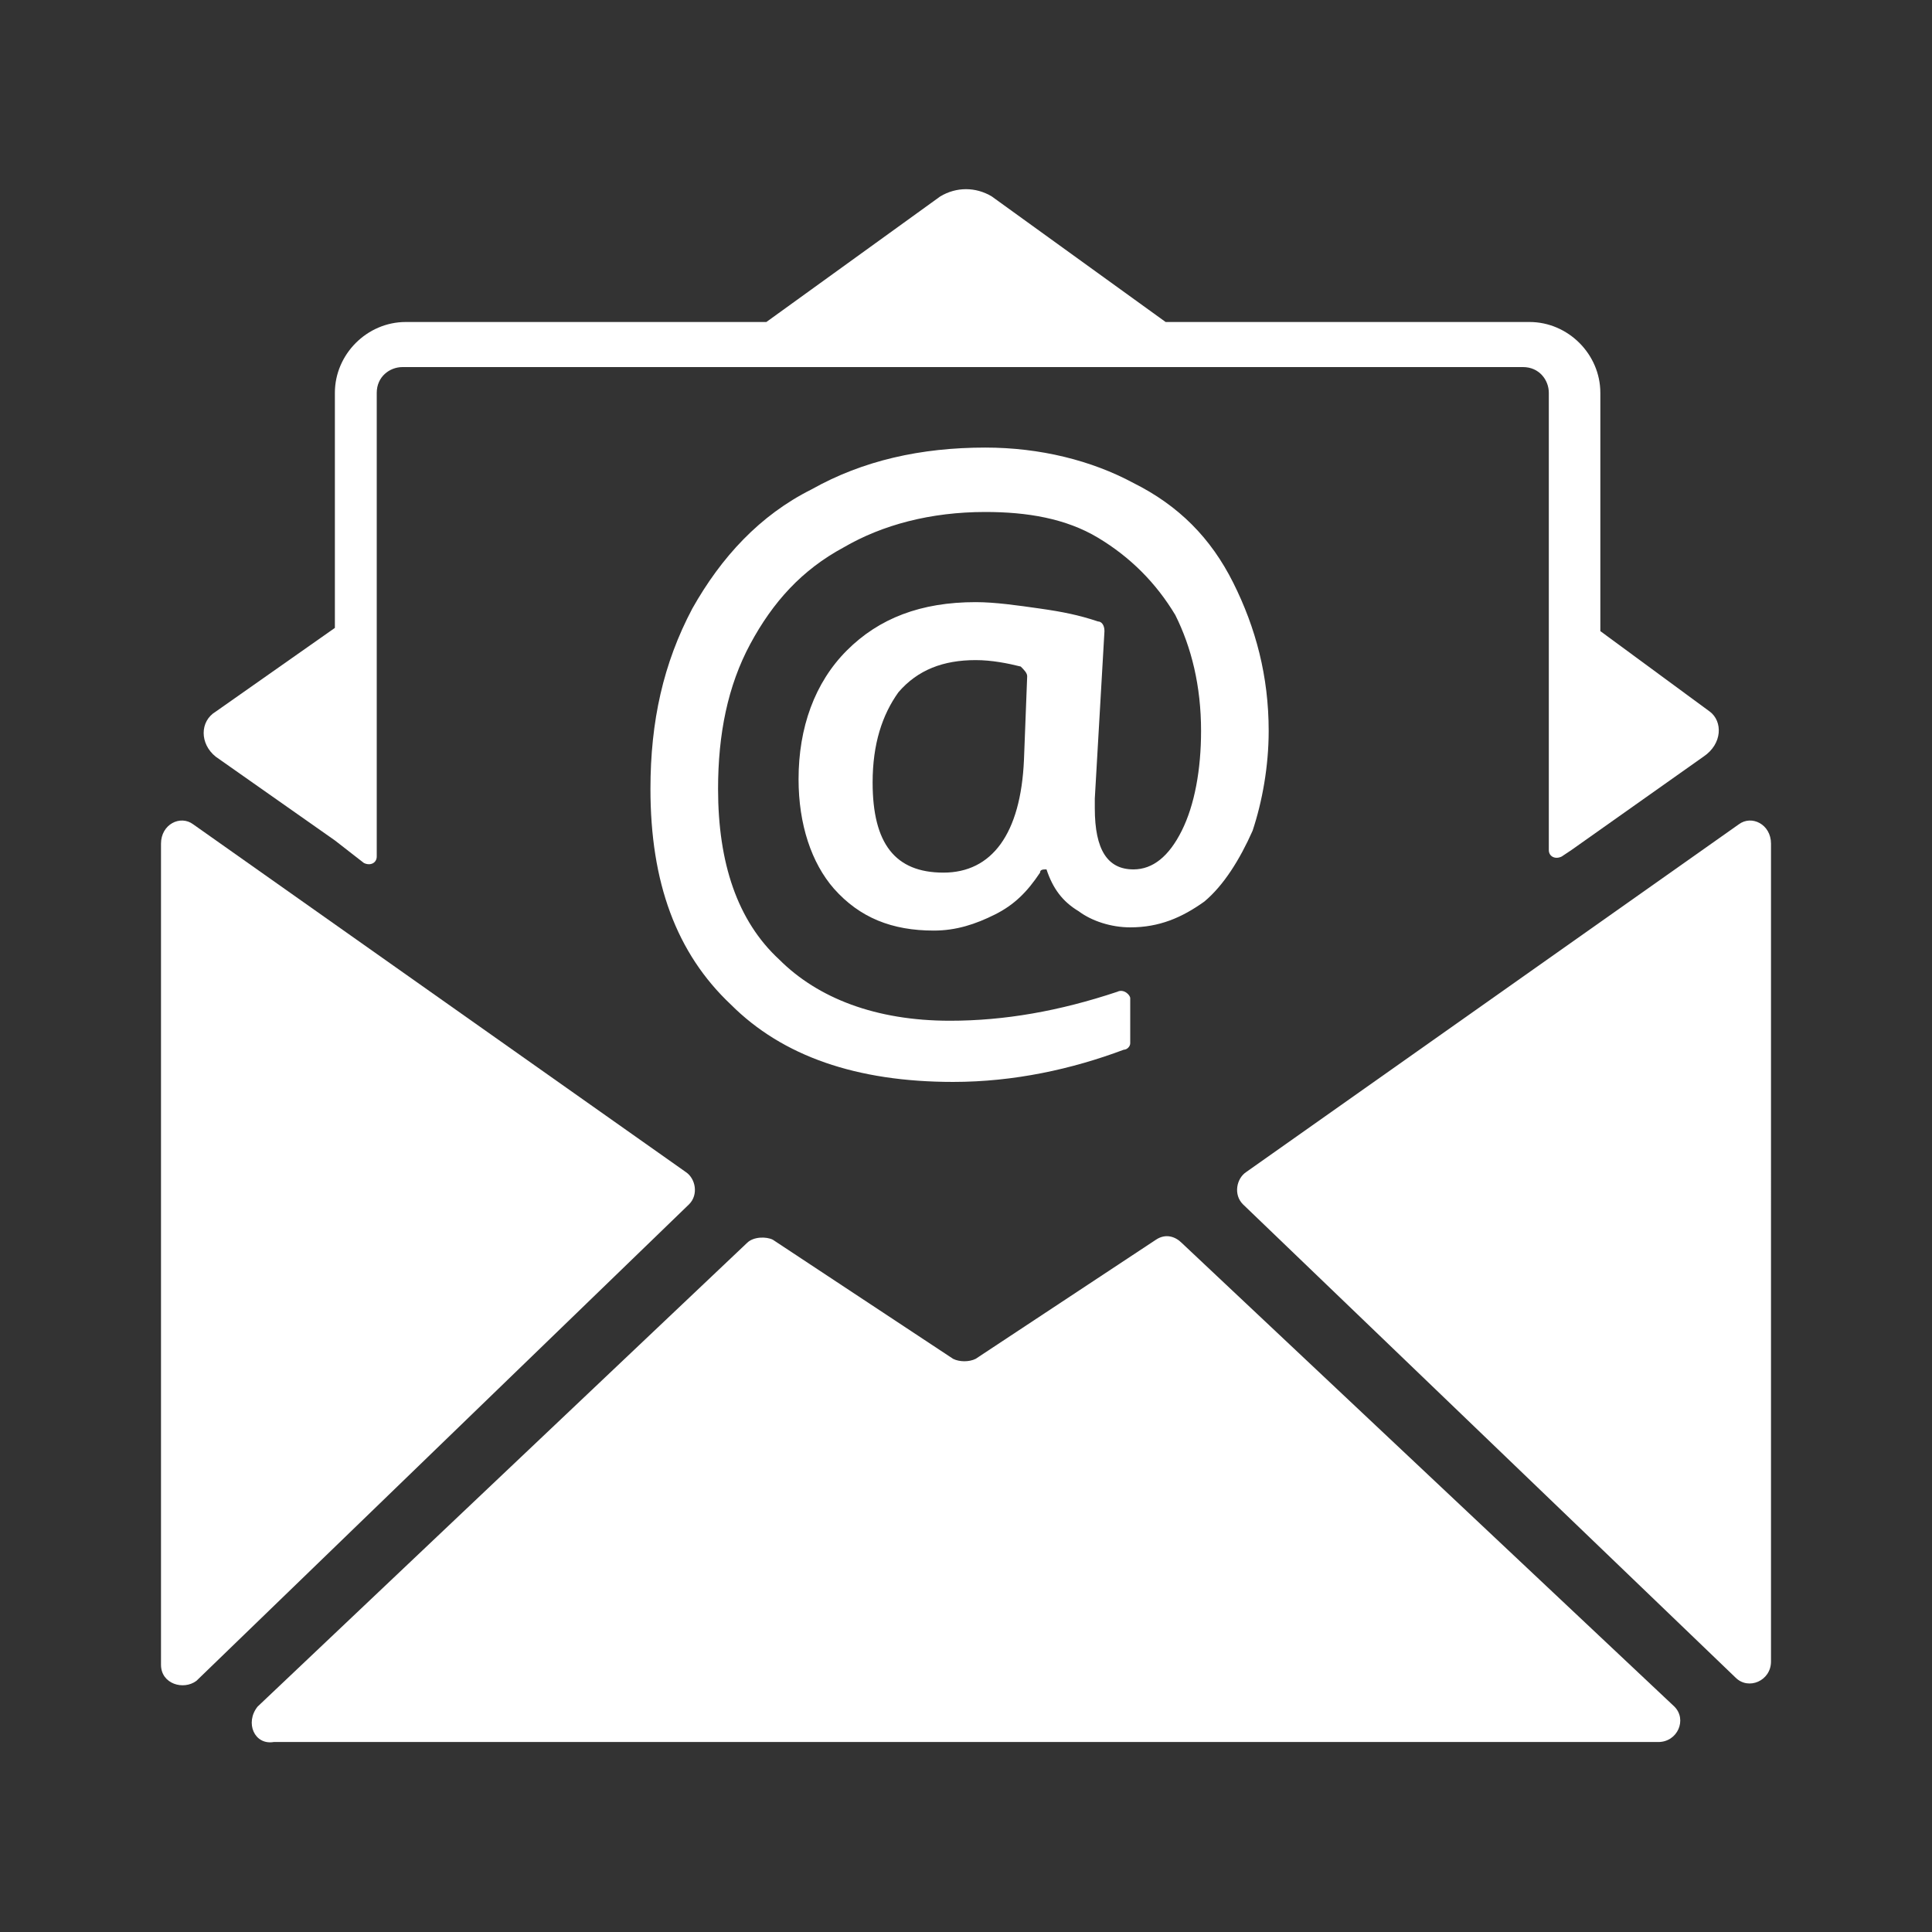
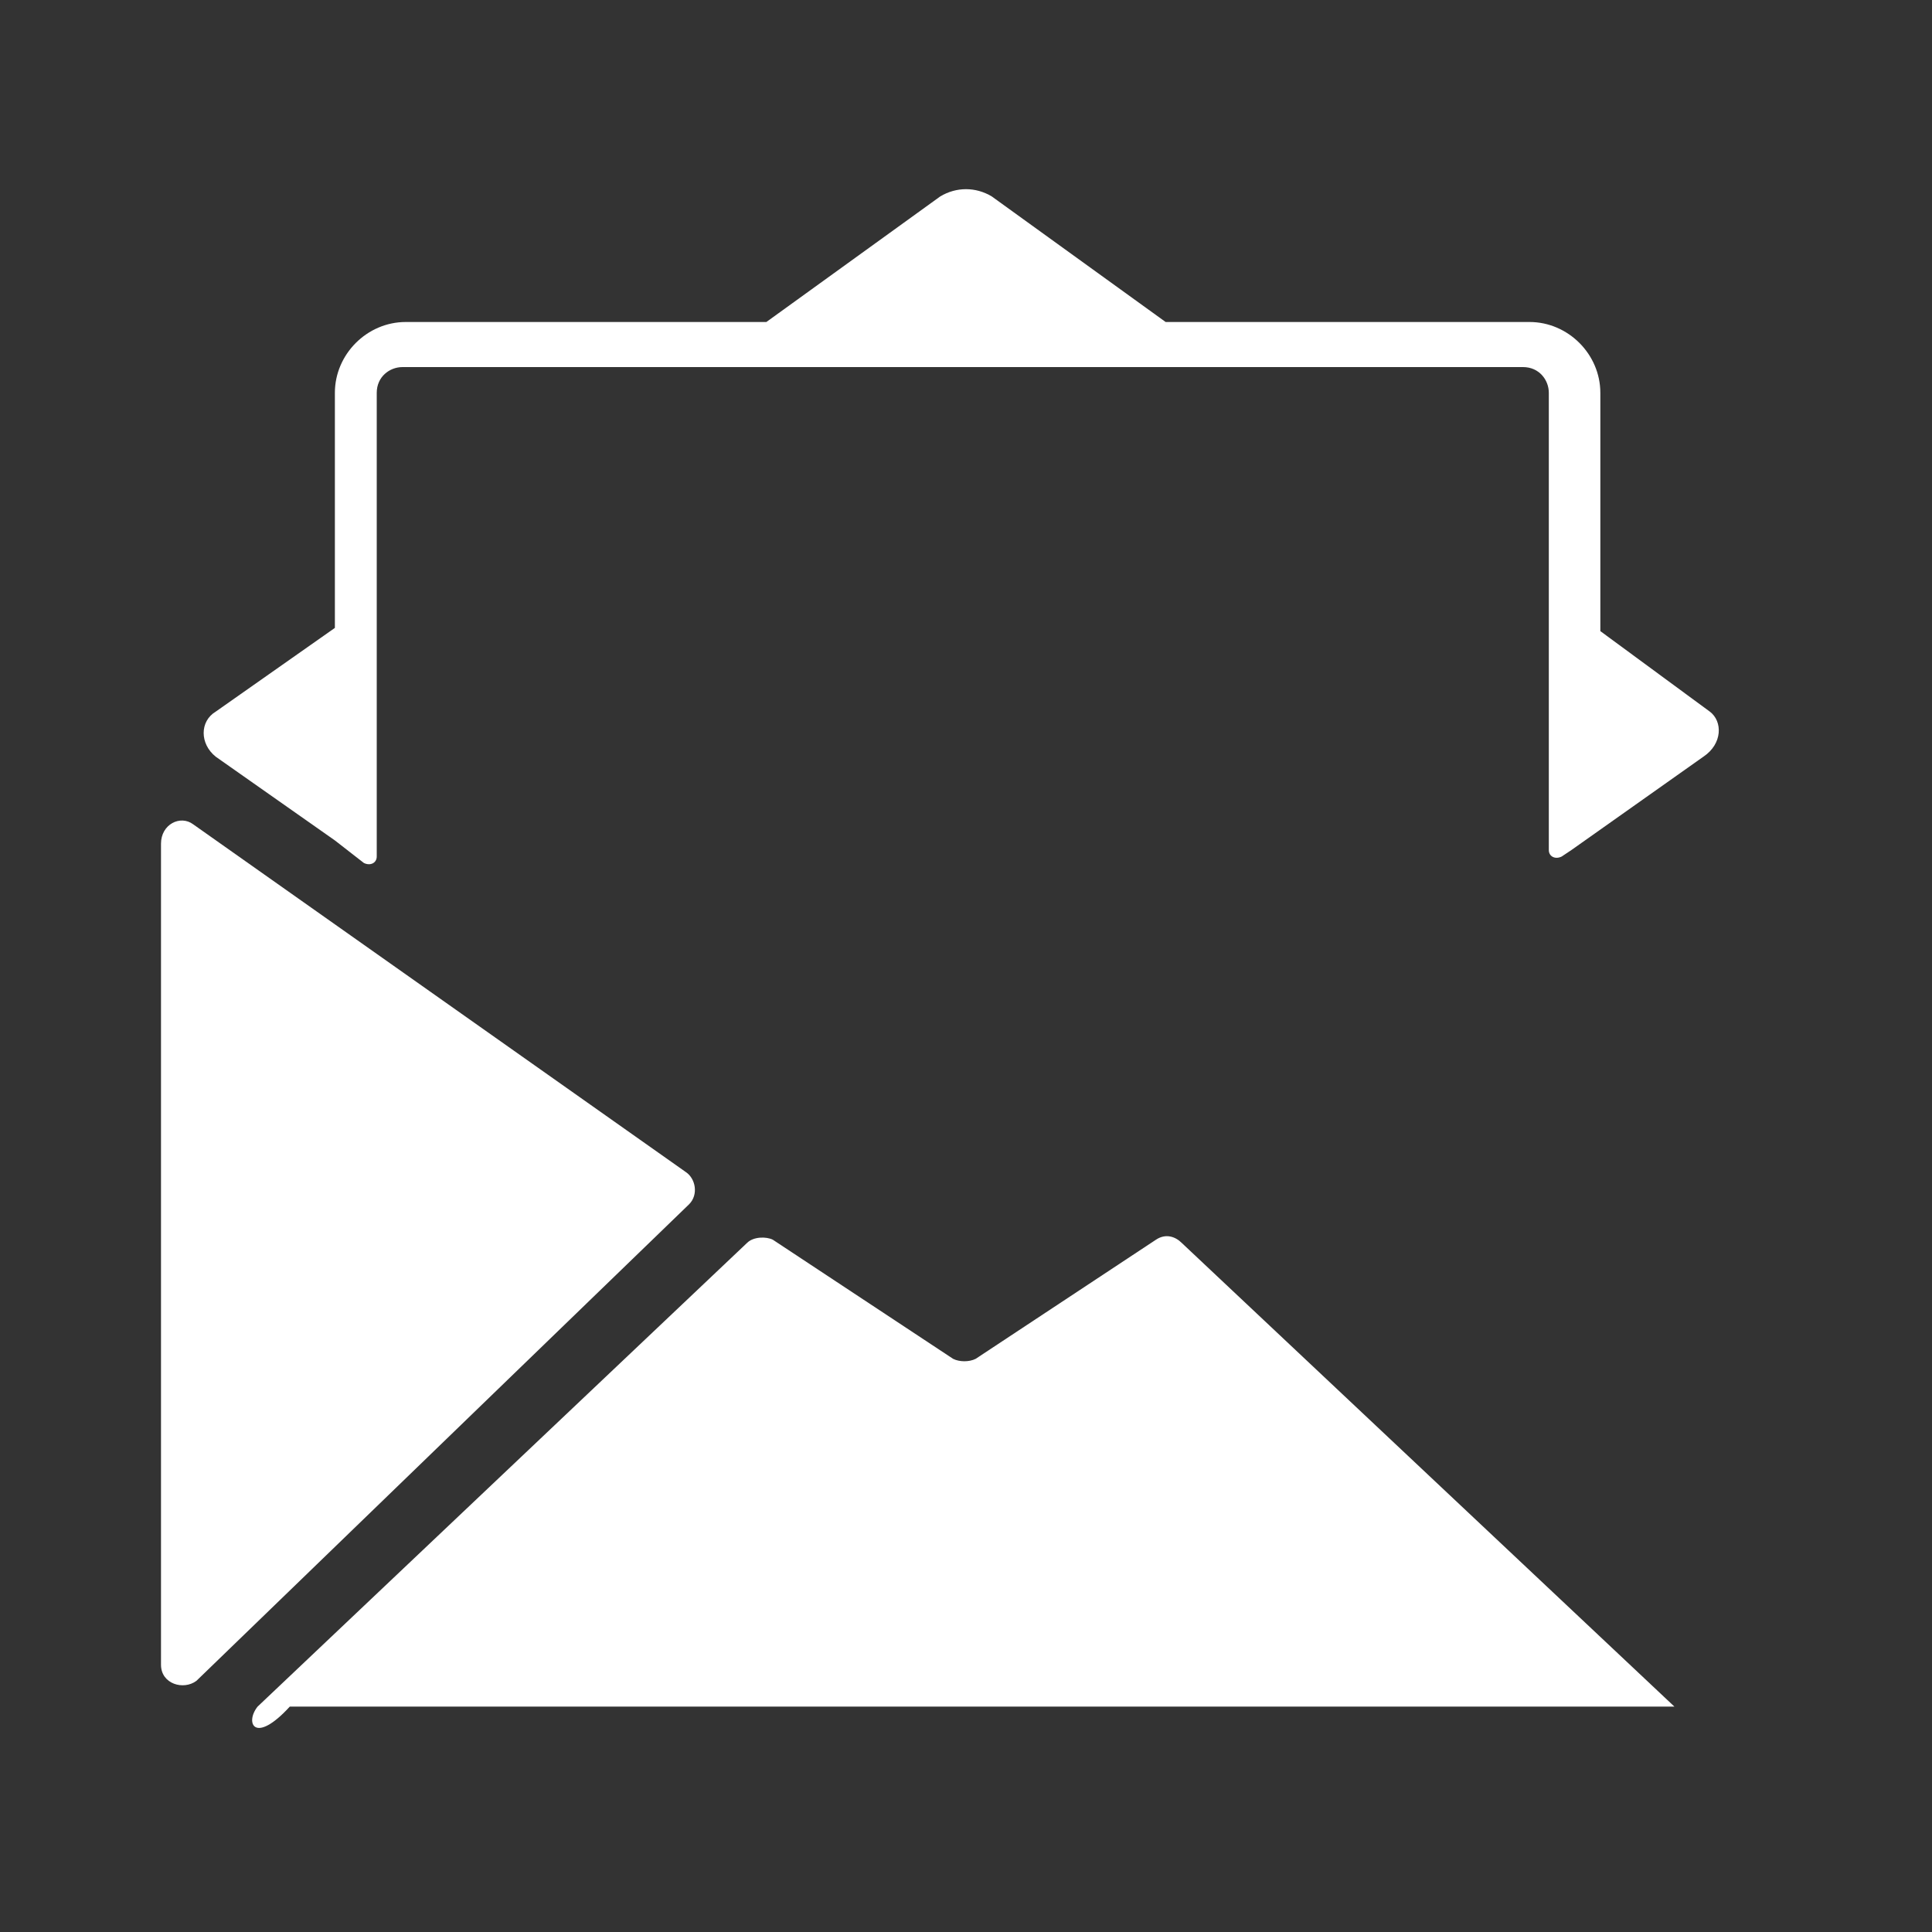
<svg xmlns="http://www.w3.org/2000/svg" class="email-icon" version="1.1" x="0px" y="0px" viewBox="0 0 60 60" style="enable-background:new 0 0 60 60;" xml:space="preserve">
  <rect x="0" y="0" width="60" height="60" fill="#333333" stroke="none" />
  <defs>
    <style>.email-icon{fill:#fff;}</style>
  </defs>
  <path class="icon" d="M6,25.6l15.3,10.8c0.3,0.2,0.4,0.7,0.1,1L6.1,52.2C5.7,52.5,5,52.3,5,51.7V26.2C5,25.6,5.6,25.3,6,25.6z" />
-   <path class="icon" d="M54,25.6L38.7,36.4c-0.3,0.2-0.4,0.7-0.1,1l15.3,14.7c0.4,0.4,1.1,0.1,1.1-0.5V26.2C55,25.6,54.4,25.3,54,25.6z" />
-   <path class="icon" d="M8,53l15.2-14.4c0.2-0.2,0.6-0.2,0.8-0.1l5.6,3.7c0.2,0.1,0.5,0.1,0.7,0l5.6-3.7c0.3-0.2,0.6-0.1,0.8,0.1L52,53   c0.4,0.4,0.1,1.1-0.5,1.1h-43C7.9,54.2,7.6,53.5,8,53z" />
-   <path class="icon" d="M39.4,22.7c0,1.1-0.2,2.2-0.5,3.1c-0.4,0.9-0.9,1.7-1.5,2.2c-0.7,0.5-1.4,0.8-2.3,0.8c-0.6,0-1.2-0.2-1.6-0.5         C33,28,32.7,27.6,32.5,27l0,0c-0.1,0-0.2,0-0.2,0.1c-0.4,0.6-0.8,1-1.4,1.3c-0.6,0.3-1.2,0.5-1.9,0.5c-1.3,0-2.3-0.4-3.1-1.3         c-0.7-0.8-1.1-2-1.1-3.4c0-1.6,0.5-3,1.5-4c1-1,2.3-1.5,4-1.5c0.6,0,1.3,0.1,2,0.2c0.7,0.1,1.2,0.2,1.8,0.4c0.1,0,0.2,0.1,0.2,0.3         L34,24.8v0.3c0,1.3,0.4,1.9,1.2,1.9c0.6,0,1.1-0.4,1.5-1.2c0.4-0.8,0.6-1.9,0.6-3.1c0-1.4-0.3-2.6-0.8-3.6c-0.6-1-1.4-1.8-2.4-2.4         c-1-0.6-2.2-0.8-3.5-0.8c-1.7,0-3.2,0.4-4.4,1.1c-1.3,0.7-2.2,1.7-2.9,3c-0.7,1.3-1,2.8-1,4.5c0,2.3,0.6,4.1,1.9,5.3         c1.2,1.2,3,1.9,5.3,1.9c1.7,0,3.4-0.3,5.2-0.9c0.2-0.1,0.4,0.1,0.4,0.2v1.4c0,0.1-0.1,0.2-0.2,0.2c-1.6,0.6-3.4,1-5.3,1         c-3,0-5.3-0.8-6.9-2.4c-1.7-1.6-2.5-3.8-2.5-6.7c0-2.1,0.4-3.9,1.3-5.6c0.9-1.6,2.1-2.9,3.7-3.7c1.6-0.9,3.4-1.3,5.4-1.3         c1.7,0,3.3,0.4,4.6,1.1c1.4,0.7,2.4,1.7,3.1,3.1C39,19.5,39.4,21,39.4,22.7z M27.1,24.3c0,1.9,0.7,2.8,2.2,2.8         c1.5,0,2.4-1.2,2.5-3.5l0.1-2.6c0-0.1-0.1-0.2-0.2-0.3c-0.4-0.1-0.9-0.2-1.4-0.2c-1,0-1.8,0.3-2.4,1         C27.4,22.2,27.1,23.1,27.1,24.3z" />
+   <path class="icon" d="M8,53l15.2-14.4c0.2-0.2,0.6-0.2,0.8-0.1l5.6,3.7c0.2,0.1,0.5,0.1,0.7,0l5.6-3.7c0.3-0.2,0.6-0.1,0.8,0.1L52,53   h-43C7.9,54.2,7.6,53.5,8,53z" />
  <path class="icon" d="M53.1,22.1l-3.4-2.5v-7.4c0-1.2-1-2.2-2.2-2.2H36.2l-5.4-3.9c-0.5-0.3-1.1-0.3-1.6,0l-5.4,3.9H12.6c-1.2,0-2.2,1-2.2,2.2   v7.3l-3.7,2.6c-0.5,0.3-0.5,1,0,1.4l3.7,2.6c0,0,0,0,0,0l0.9,0.7c0.2,0.1,0.4,0,0.4-0.2c0,0,0,0,0,0V12.2c0-0.5,0.4-0.8,0.8-0.8   h34.8c0.5,0,0.8,0.4,0.8,0.8v14.2c0,0.2,0.2,0.3,0.4,0.2l0.3-0.2v0l4.1-2.9C53.5,23.1,53.5,22.4,53.1,22.1z" />
</svg>